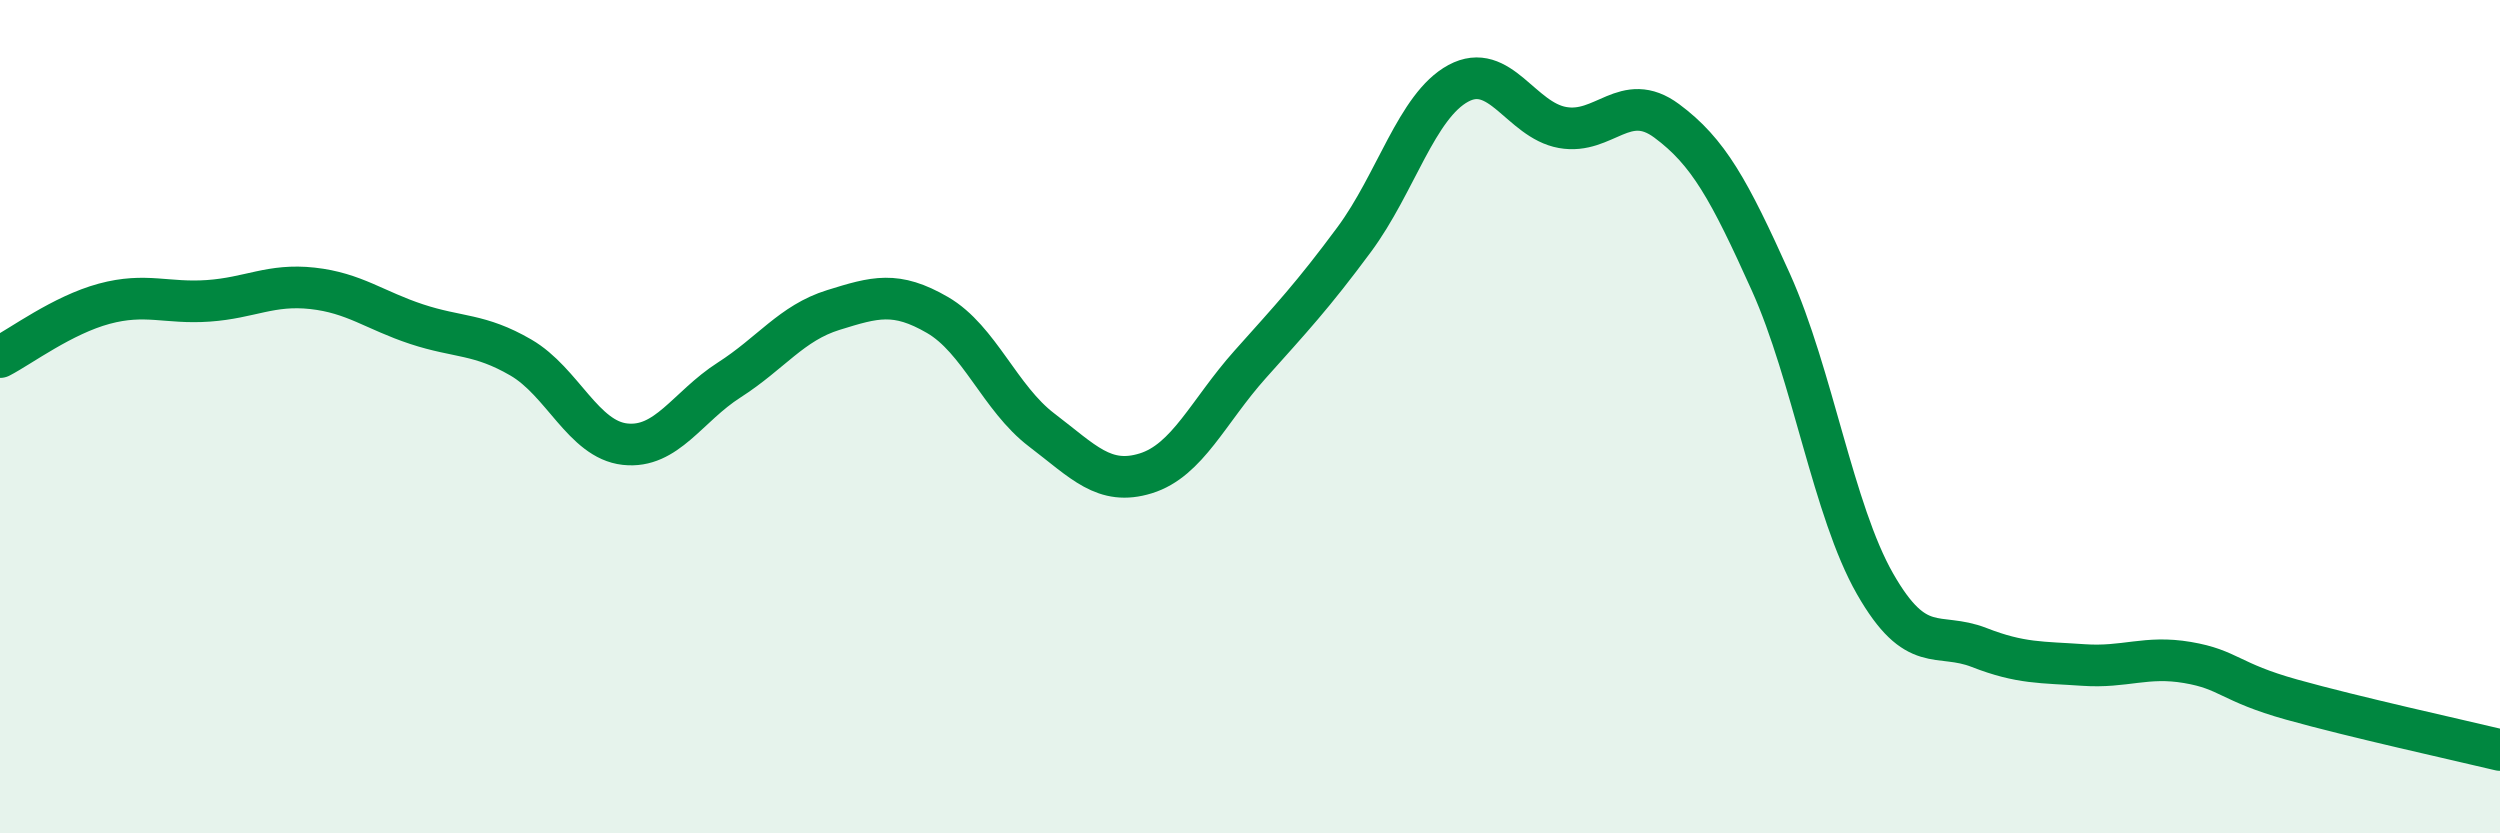
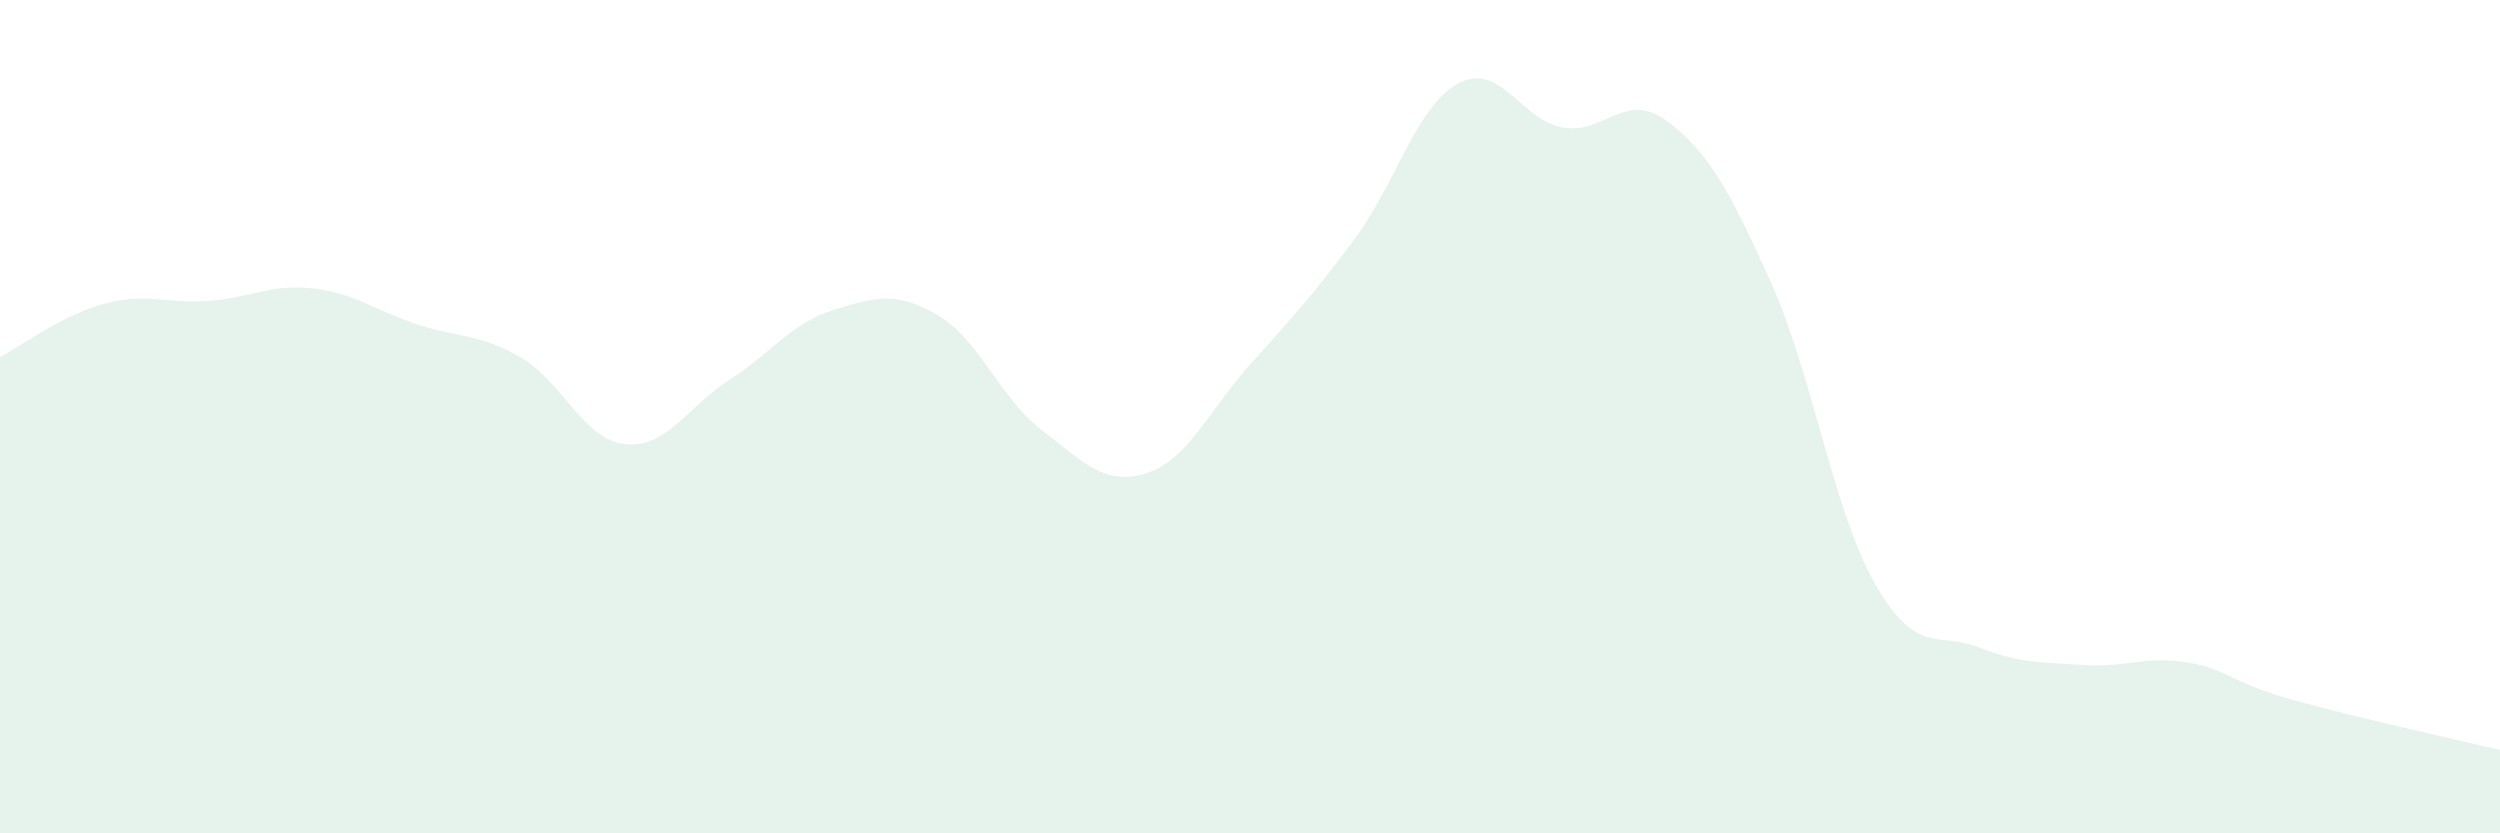
<svg xmlns="http://www.w3.org/2000/svg" width="60" height="20" viewBox="0 0 60 20">
  <path d="M 0,8.57 C 0.5,8.31 1.5,7.56 2.5,7.29 C 3.5,7.02 4,7.29 5,7.22 C 6,7.15 6.5,6.81 7.5,6.92 C 8.5,7.03 9,7.45 10,7.78 C 11,8.11 11.5,8 12.5,8.58 C 13.5,9.16 14,10.55 15,10.66 C 16,10.77 16.5,9.76 17.5,9.12 C 18.5,8.48 19,7.75 20,7.44 C 21,7.13 21.5,6.98 22.5,7.56 C 23.5,8.14 24,9.56 25,10.32 C 26,11.08 26.5,11.67 27.5,11.36 C 28.5,11.05 29,9.87 30,8.75 C 31,7.63 31.5,7.1 32.5,5.75 C 33.5,4.4 34,2.54 35,2 C 36,1.46 36.5,2.88 37.5,3.06 C 38.5,3.24 39,2.16 40,2.9 C 41,3.64 41.5,4.55 42.5,6.77 C 43.5,8.99 44,12.26 45,14.01 C 46,15.76 46.5,15.15 47.5,15.54 C 48.5,15.93 49,15.89 50,15.96 C 51,16.03 51.5,15.73 52.5,15.9 C 53.5,16.07 53.5,16.37 55,16.79 C 56.5,17.21 59,17.76 60,18L60 20L0 20Z" fill="#008740" opacity="0.1" stroke-linecap="round" stroke-linejoin="round" />
-   <path d="M 0,8.57 C 0.5,8.31 1.5,7.56 2.5,7.29 C 3.5,7.02 4,7.29 5,7.22 C 6,7.15 6.5,6.81 7.5,6.92 C 8.5,7.03 9,7.45 10,7.78 C 11,8.11 11.5,8 12.5,8.58 C 13.5,9.16 14,10.55 15,10.66 C 16,10.77 16.5,9.76 17.5,9.12 C 18.5,8.48 19,7.75 20,7.44 C 21,7.13 21.5,6.98 22.5,7.56 C 23.5,8.14 24,9.56 25,10.32 C 26,11.08 26.5,11.67 27.5,11.36 C 28.5,11.05 29,9.87 30,8.75 C 31,7.63 31.5,7.1 32.5,5.75 C 33.5,4.4 34,2.54 35,2 C 36,1.46 36.5,2.88 37.5,3.06 C 38.5,3.24 39,2.16 40,2.9 C 41,3.64 41.5,4.55 42.5,6.77 C 43.5,8.99 44,12.26 45,14.01 C 46,15.76 46.5,15.15 47.5,15.54 C 48.5,15.93 49,15.89 50,15.96 C 51,16.03 51.5,15.73 52.5,15.9 C 53.5,16.07 53.5,16.37 55,16.79 C 56.5,17.21 59,17.76 60,18" stroke="#008740" stroke-width="1" fill="none" stroke-linecap="round" stroke-linejoin="round" />
</svg>